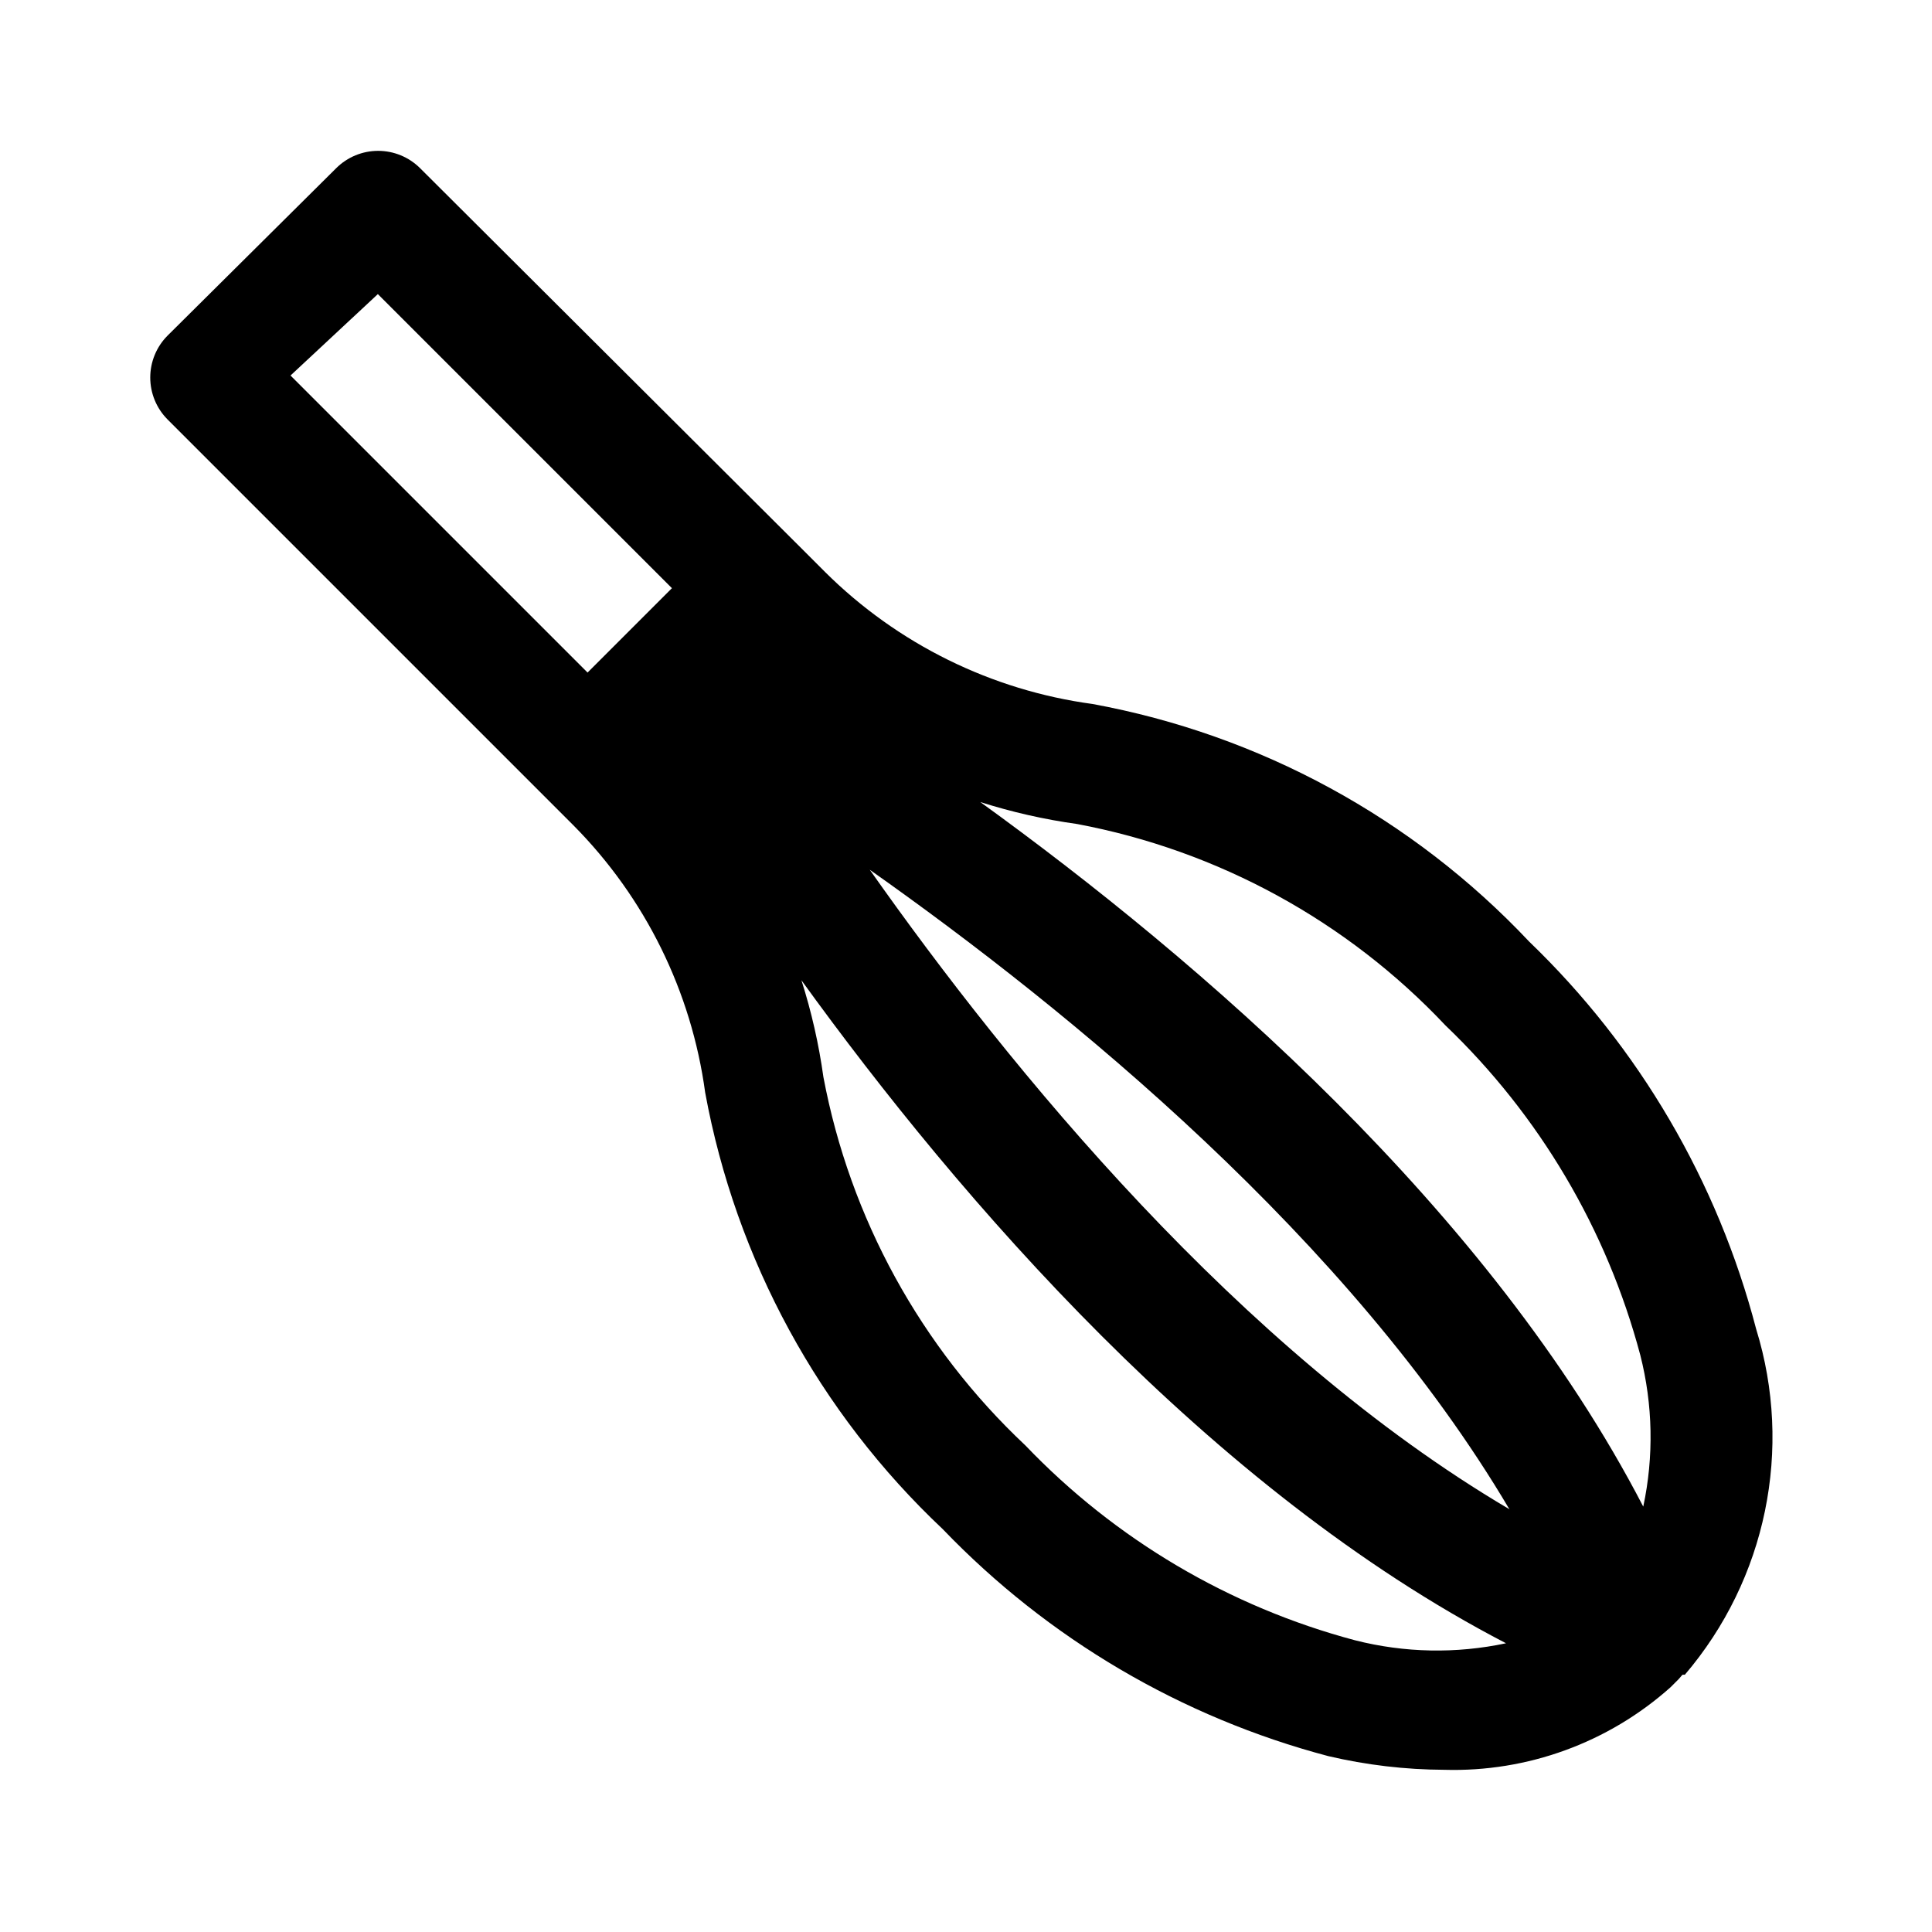
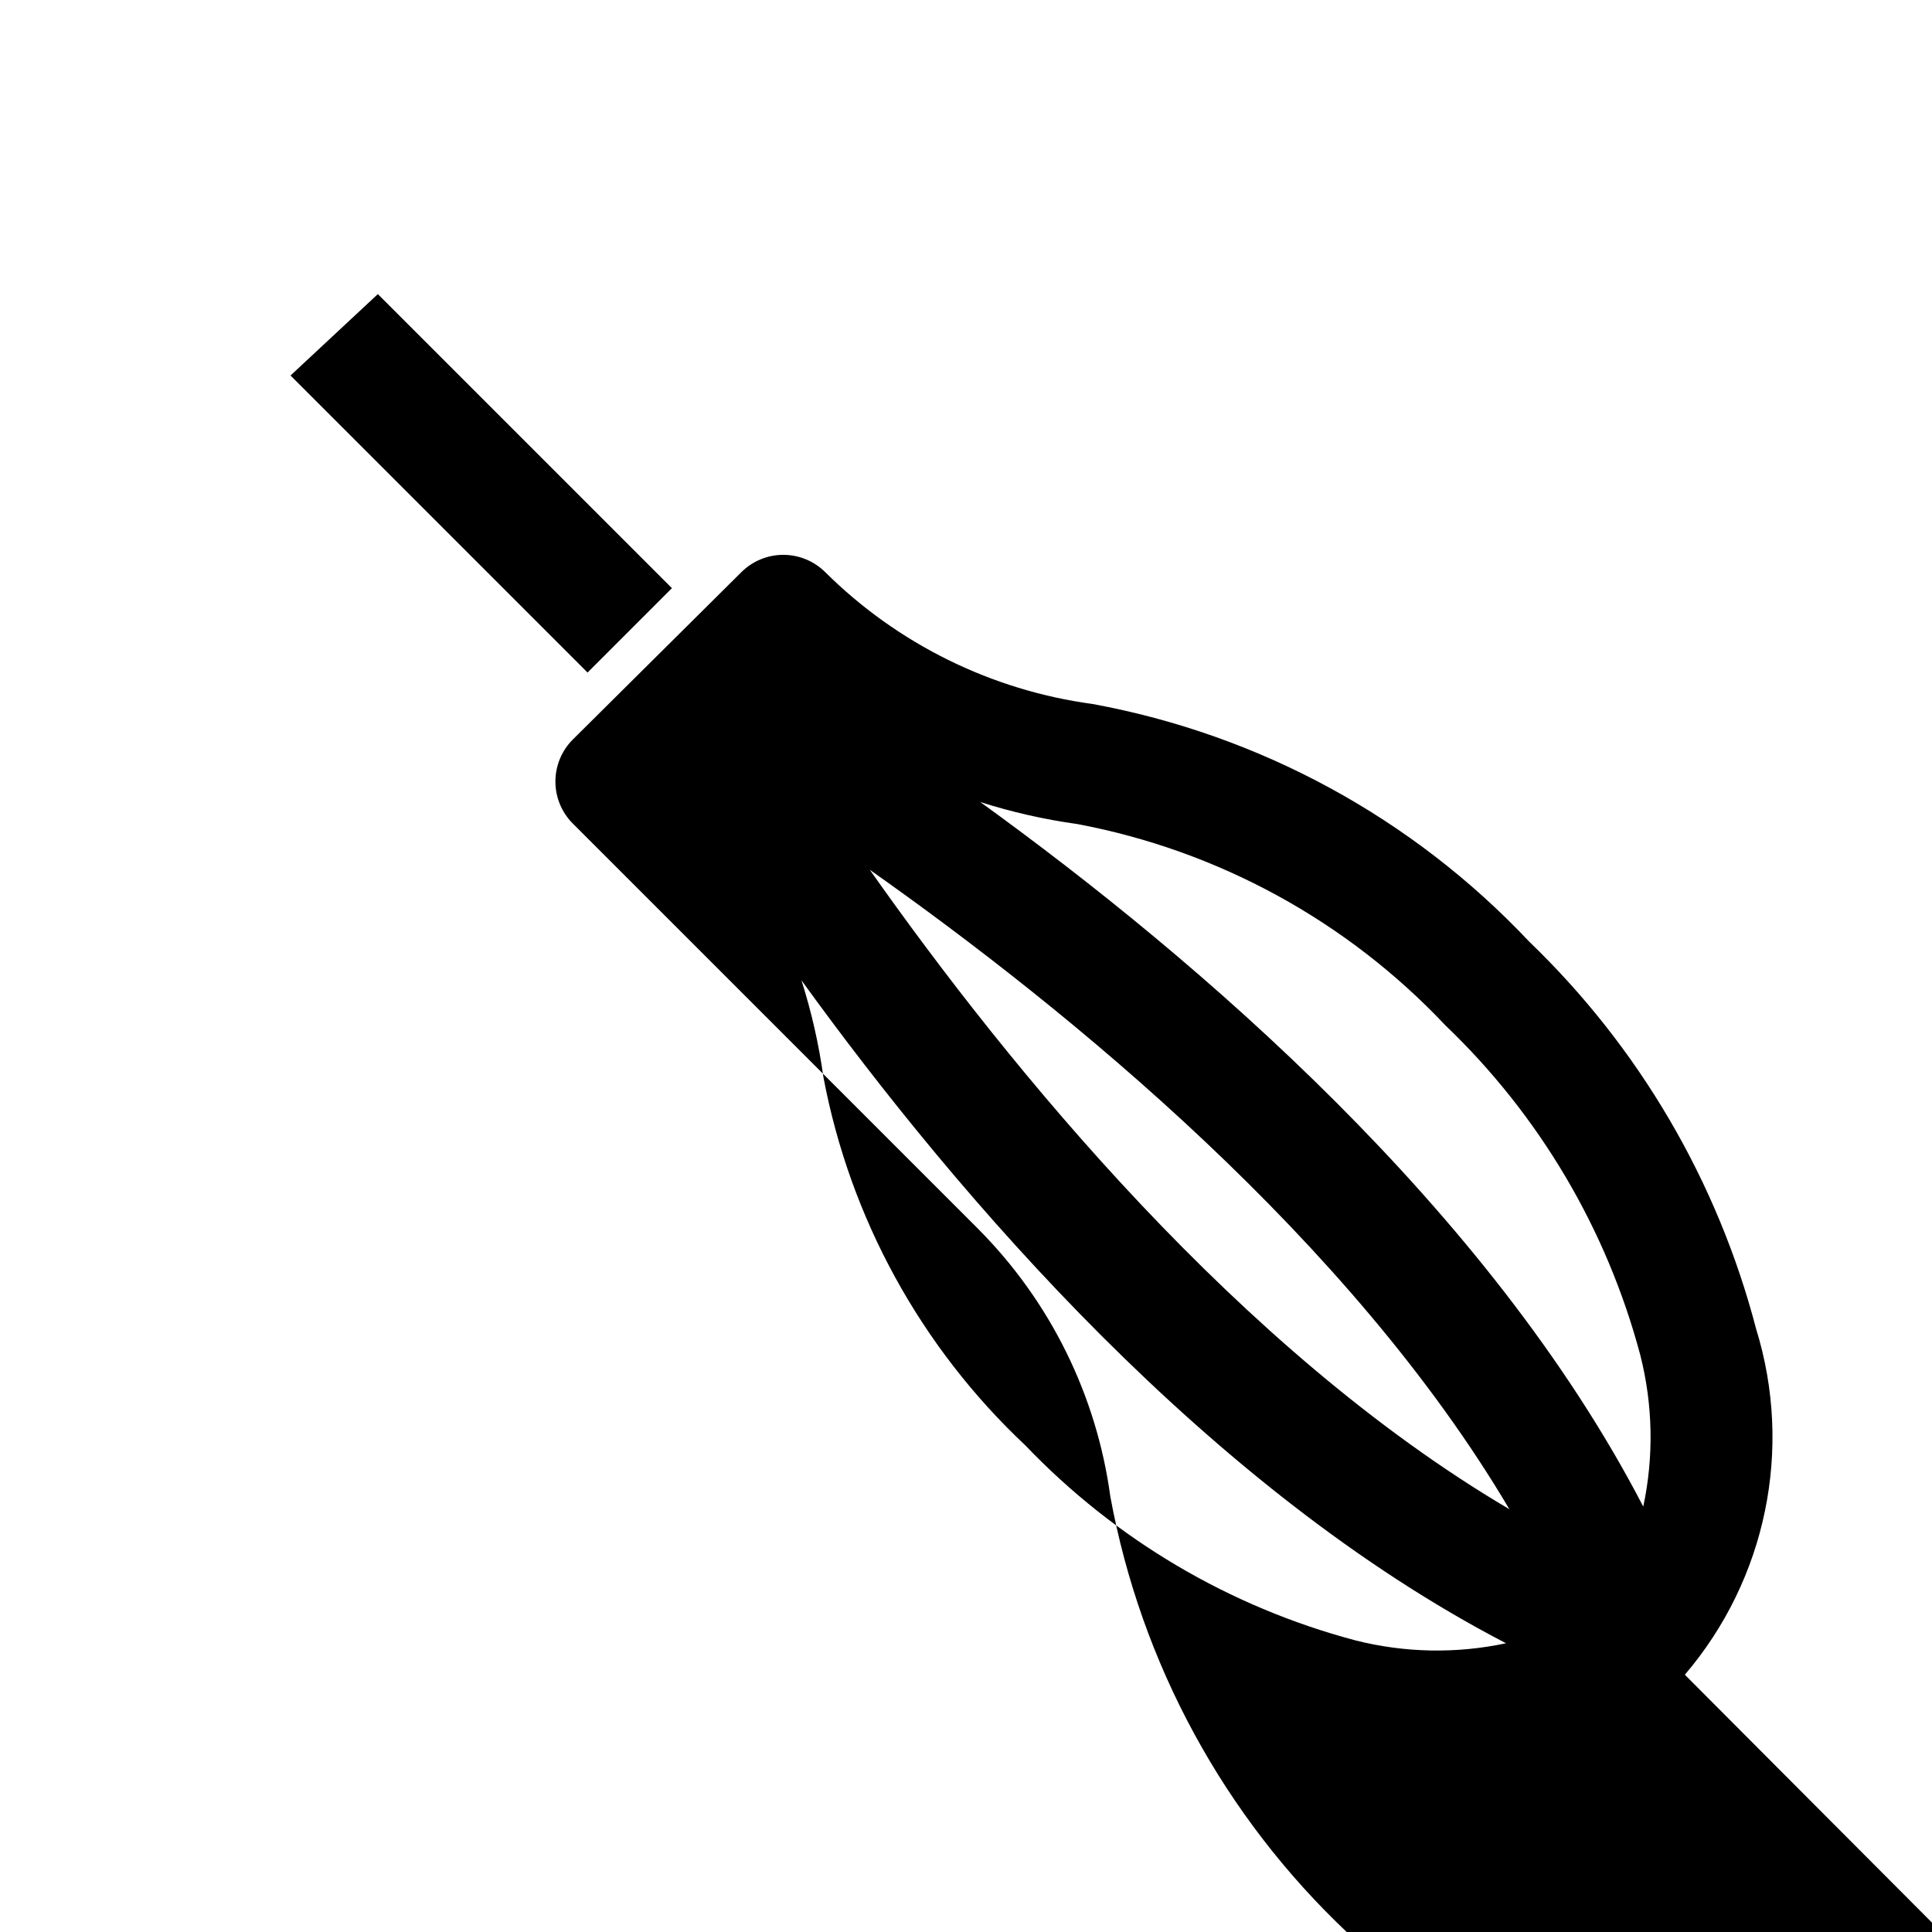
<svg xmlns="http://www.w3.org/2000/svg" fill="#000000" width="800px" height="800px" version="1.1" viewBox="144 144 512 512">
-   <path d="m590.5 587.82c21.59-25.285 28.719-59.867 18.895-91.629-10.207-39.105-31.02-74.629-60.141-102.65-30.883-32.781-71.426-54.844-115.72-62.977-26.793-3.629-51.668-15.902-70.852-34.949l-7.398-7.398-99.973-99.664c-2.953-2.93-6.941-4.578-11.102-4.578-4.16 0-8.148 1.648-11.098 4.578l-44.715 44.398c-2.934 2.949-4.578 6.941-4.578 11.102 0 4.16 1.645 8.148 4.578 11.098l107.53 107.53c19.051 19.184 31.32 44.059 34.953 70.852 8.133 44.293 30.195 84.836 62.977 115.72 27.891 29.047 63.242 49.855 102.18 60.141 10.062 2.359 20.363 3.574 30.699 3.621 22.059 0.645 43.523-7.188 59.984-21.883l2.203-2.207 0.945-1.102zm-63.445-172.08c24.91 23.832 42.777 54.062 51.641 87.379 3.344 13.145 3.613 26.883 0.785 40.148-40.777-78.719-117.77-144.84-175.7-186.72 8.371 2.668 16.957 4.613 25.664 5.824 37.359 7.023 71.535 25.707 97.613 53.371zm16.848 128.16c-71.32-42.035-132.25-116.66-169.41-169.41 52.898 37.312 127.37 98.086 169.56 169.56zm-299.77-321.96 77.934 77.934-22.359 22.359-78.719-78.719zm258.99 356.76c-33.316-8.863-63.547-26.73-87.379-51.641-27.73-26.051-46.473-60.23-53.531-97.613-1.207-8.707-3.156-17.293-5.824-25.664 41.879 57.938 108.16 134.93 186.72 175.7h0.004c-13.215 2.809-26.898 2.543-39.992-0.785z" />
+   <path d="m590.5 587.82c21.59-25.285 28.719-59.867 18.895-91.629-10.207-39.105-31.02-74.629-60.141-102.65-30.883-32.781-71.426-54.844-115.72-62.977-26.793-3.629-51.668-15.902-70.852-34.949c-2.953-2.93-6.941-4.578-11.102-4.578-4.16 0-8.148 1.648-11.098 4.578l-44.715 44.398c-2.934 2.949-4.578 6.941-4.578 11.102 0 4.16 1.645 8.148 4.578 11.098l107.53 107.53c19.051 19.184 31.32 44.059 34.953 70.852 8.133 44.293 30.195 84.836 62.977 115.72 27.891 29.047 63.242 49.855 102.18 60.141 10.062 2.359 20.363 3.574 30.699 3.621 22.059 0.645 43.523-7.188 59.984-21.883l2.203-2.207 0.945-1.102zm-63.445-172.08c24.91 23.832 42.777 54.062 51.641 87.379 3.344 13.145 3.613 26.883 0.785 40.148-40.777-78.719-117.77-144.84-175.7-186.72 8.371 2.668 16.957 4.613 25.664 5.824 37.359 7.023 71.535 25.707 97.613 53.371zm16.848 128.16c-71.32-42.035-132.25-116.66-169.41-169.41 52.898 37.312 127.37 98.086 169.56 169.56zm-299.77-321.96 77.934 77.934-22.359 22.359-78.719-78.719zm258.99 356.76c-33.316-8.863-63.547-26.73-87.379-51.641-27.73-26.051-46.473-60.23-53.531-97.613-1.207-8.707-3.156-17.293-5.824-25.664 41.879 57.938 108.16 134.93 186.72 175.7h0.004c-13.215 2.809-26.898 2.543-39.992-0.785z" />
</svg>